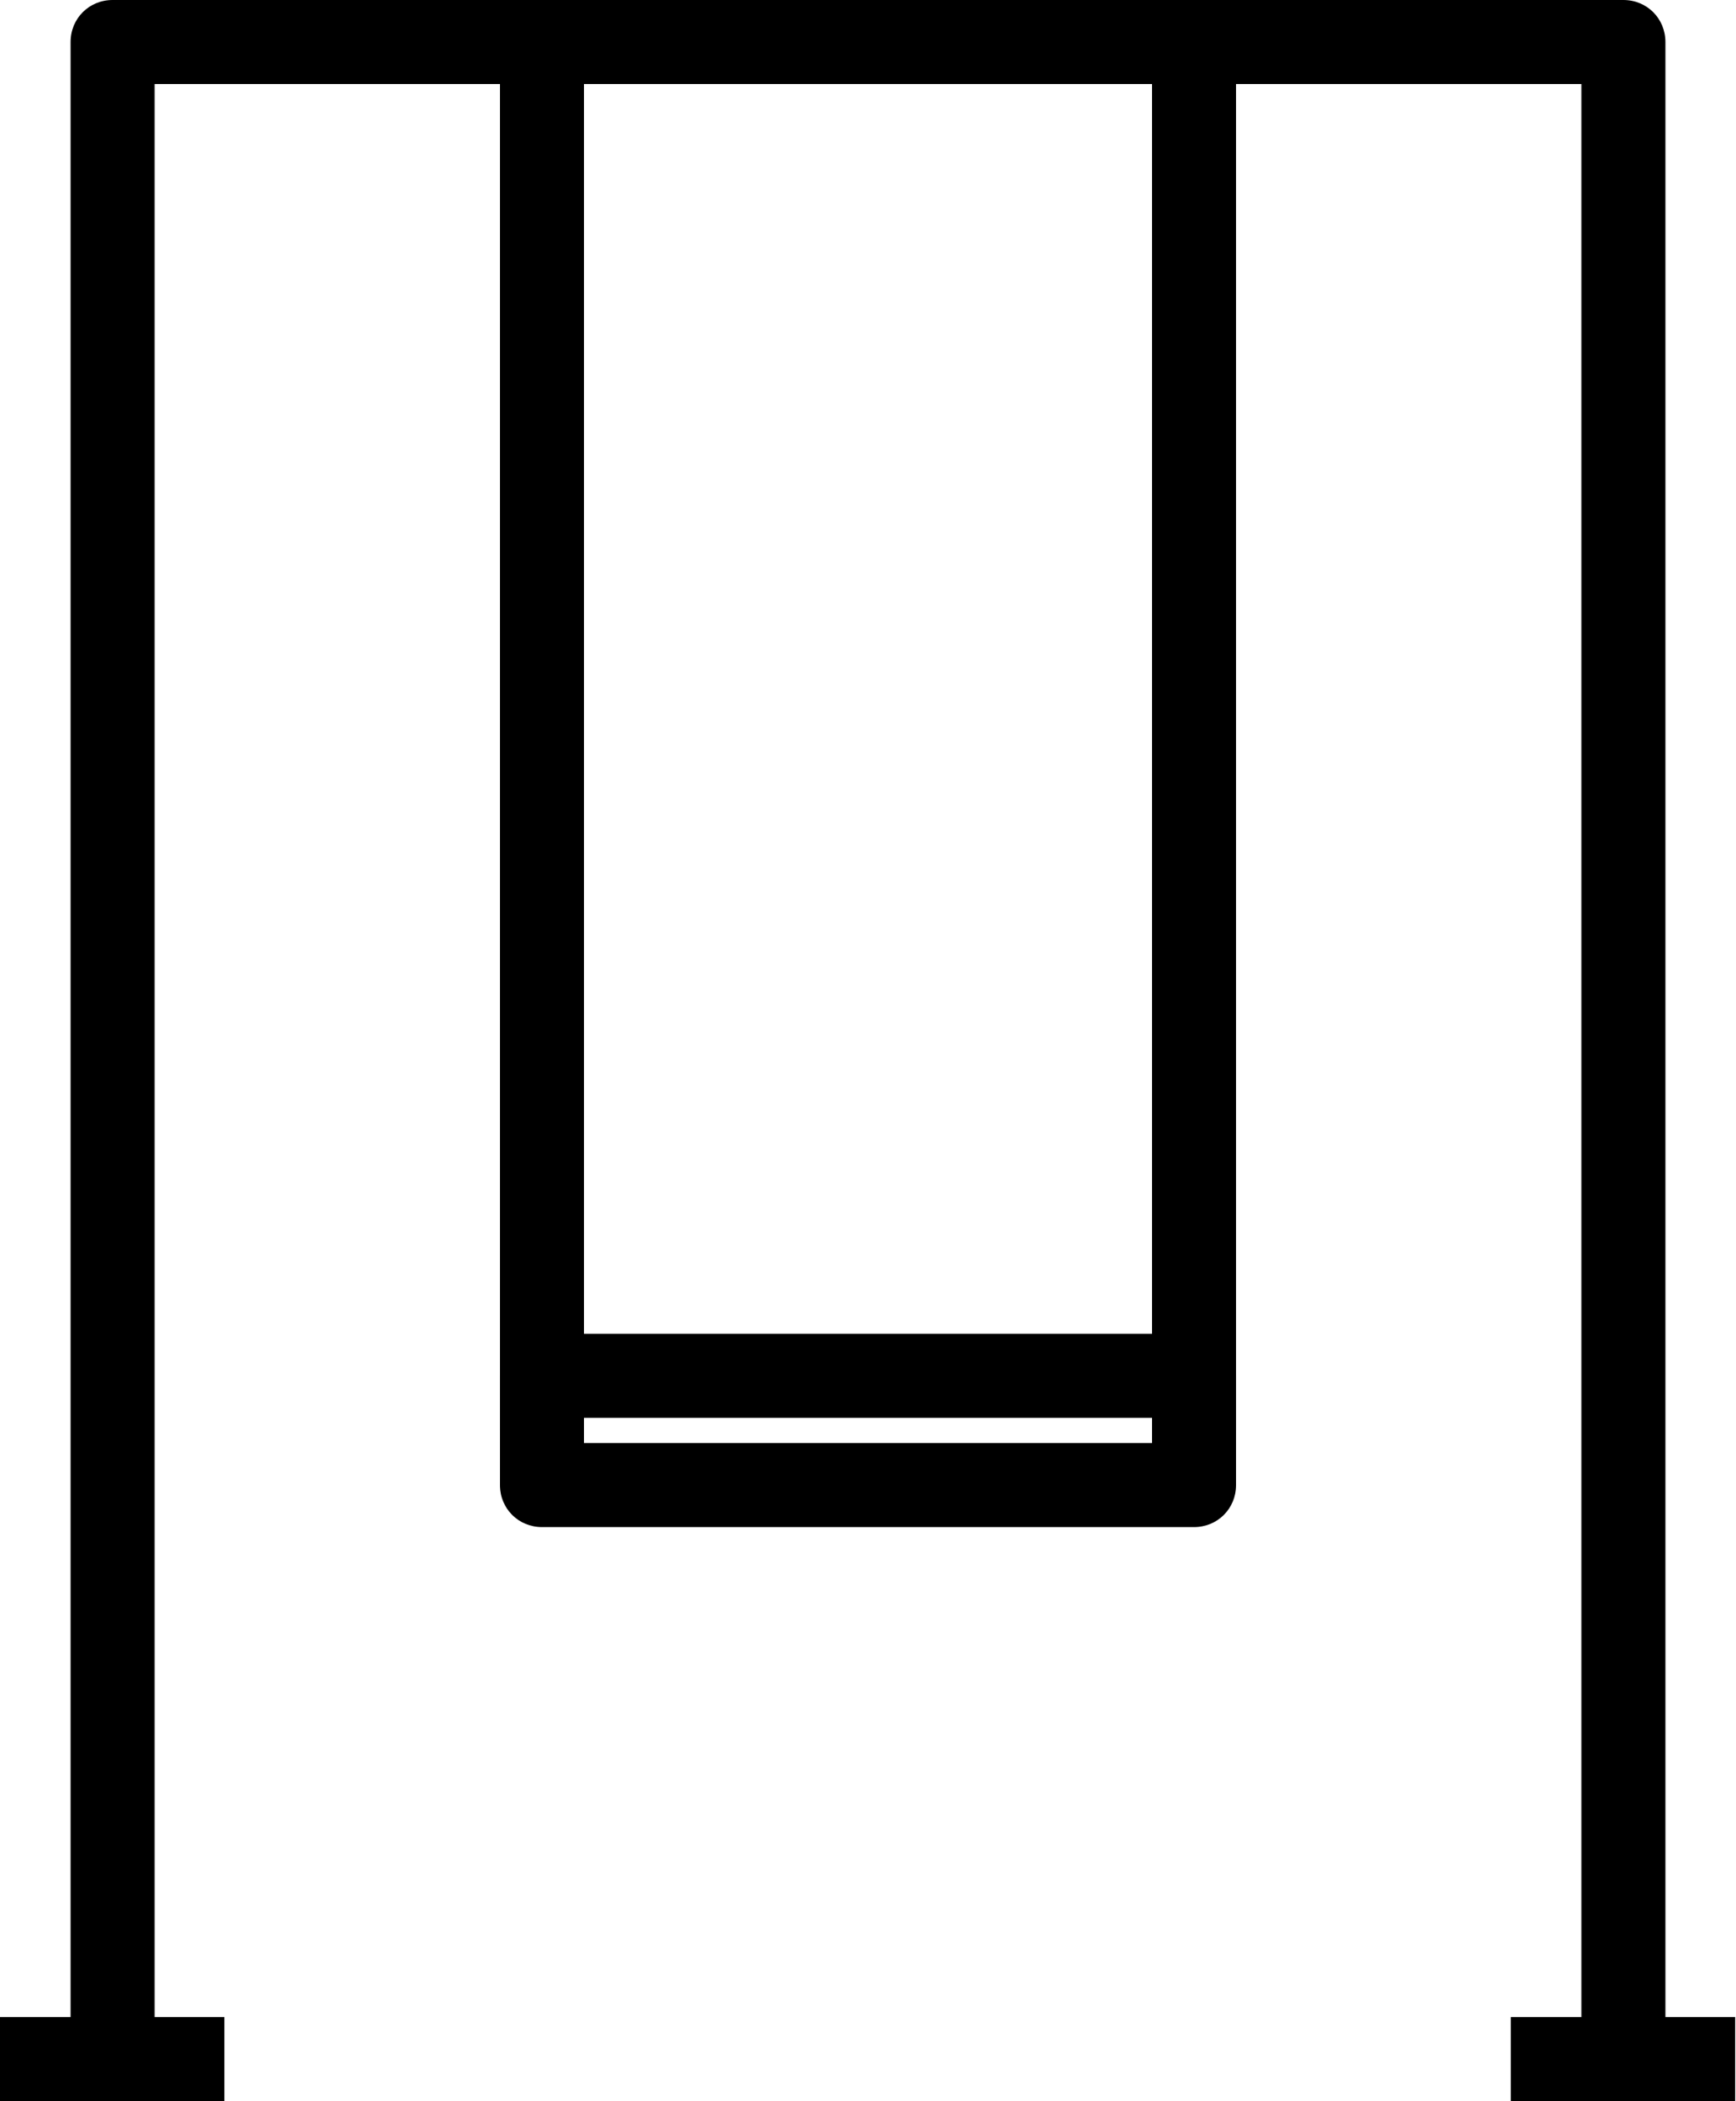
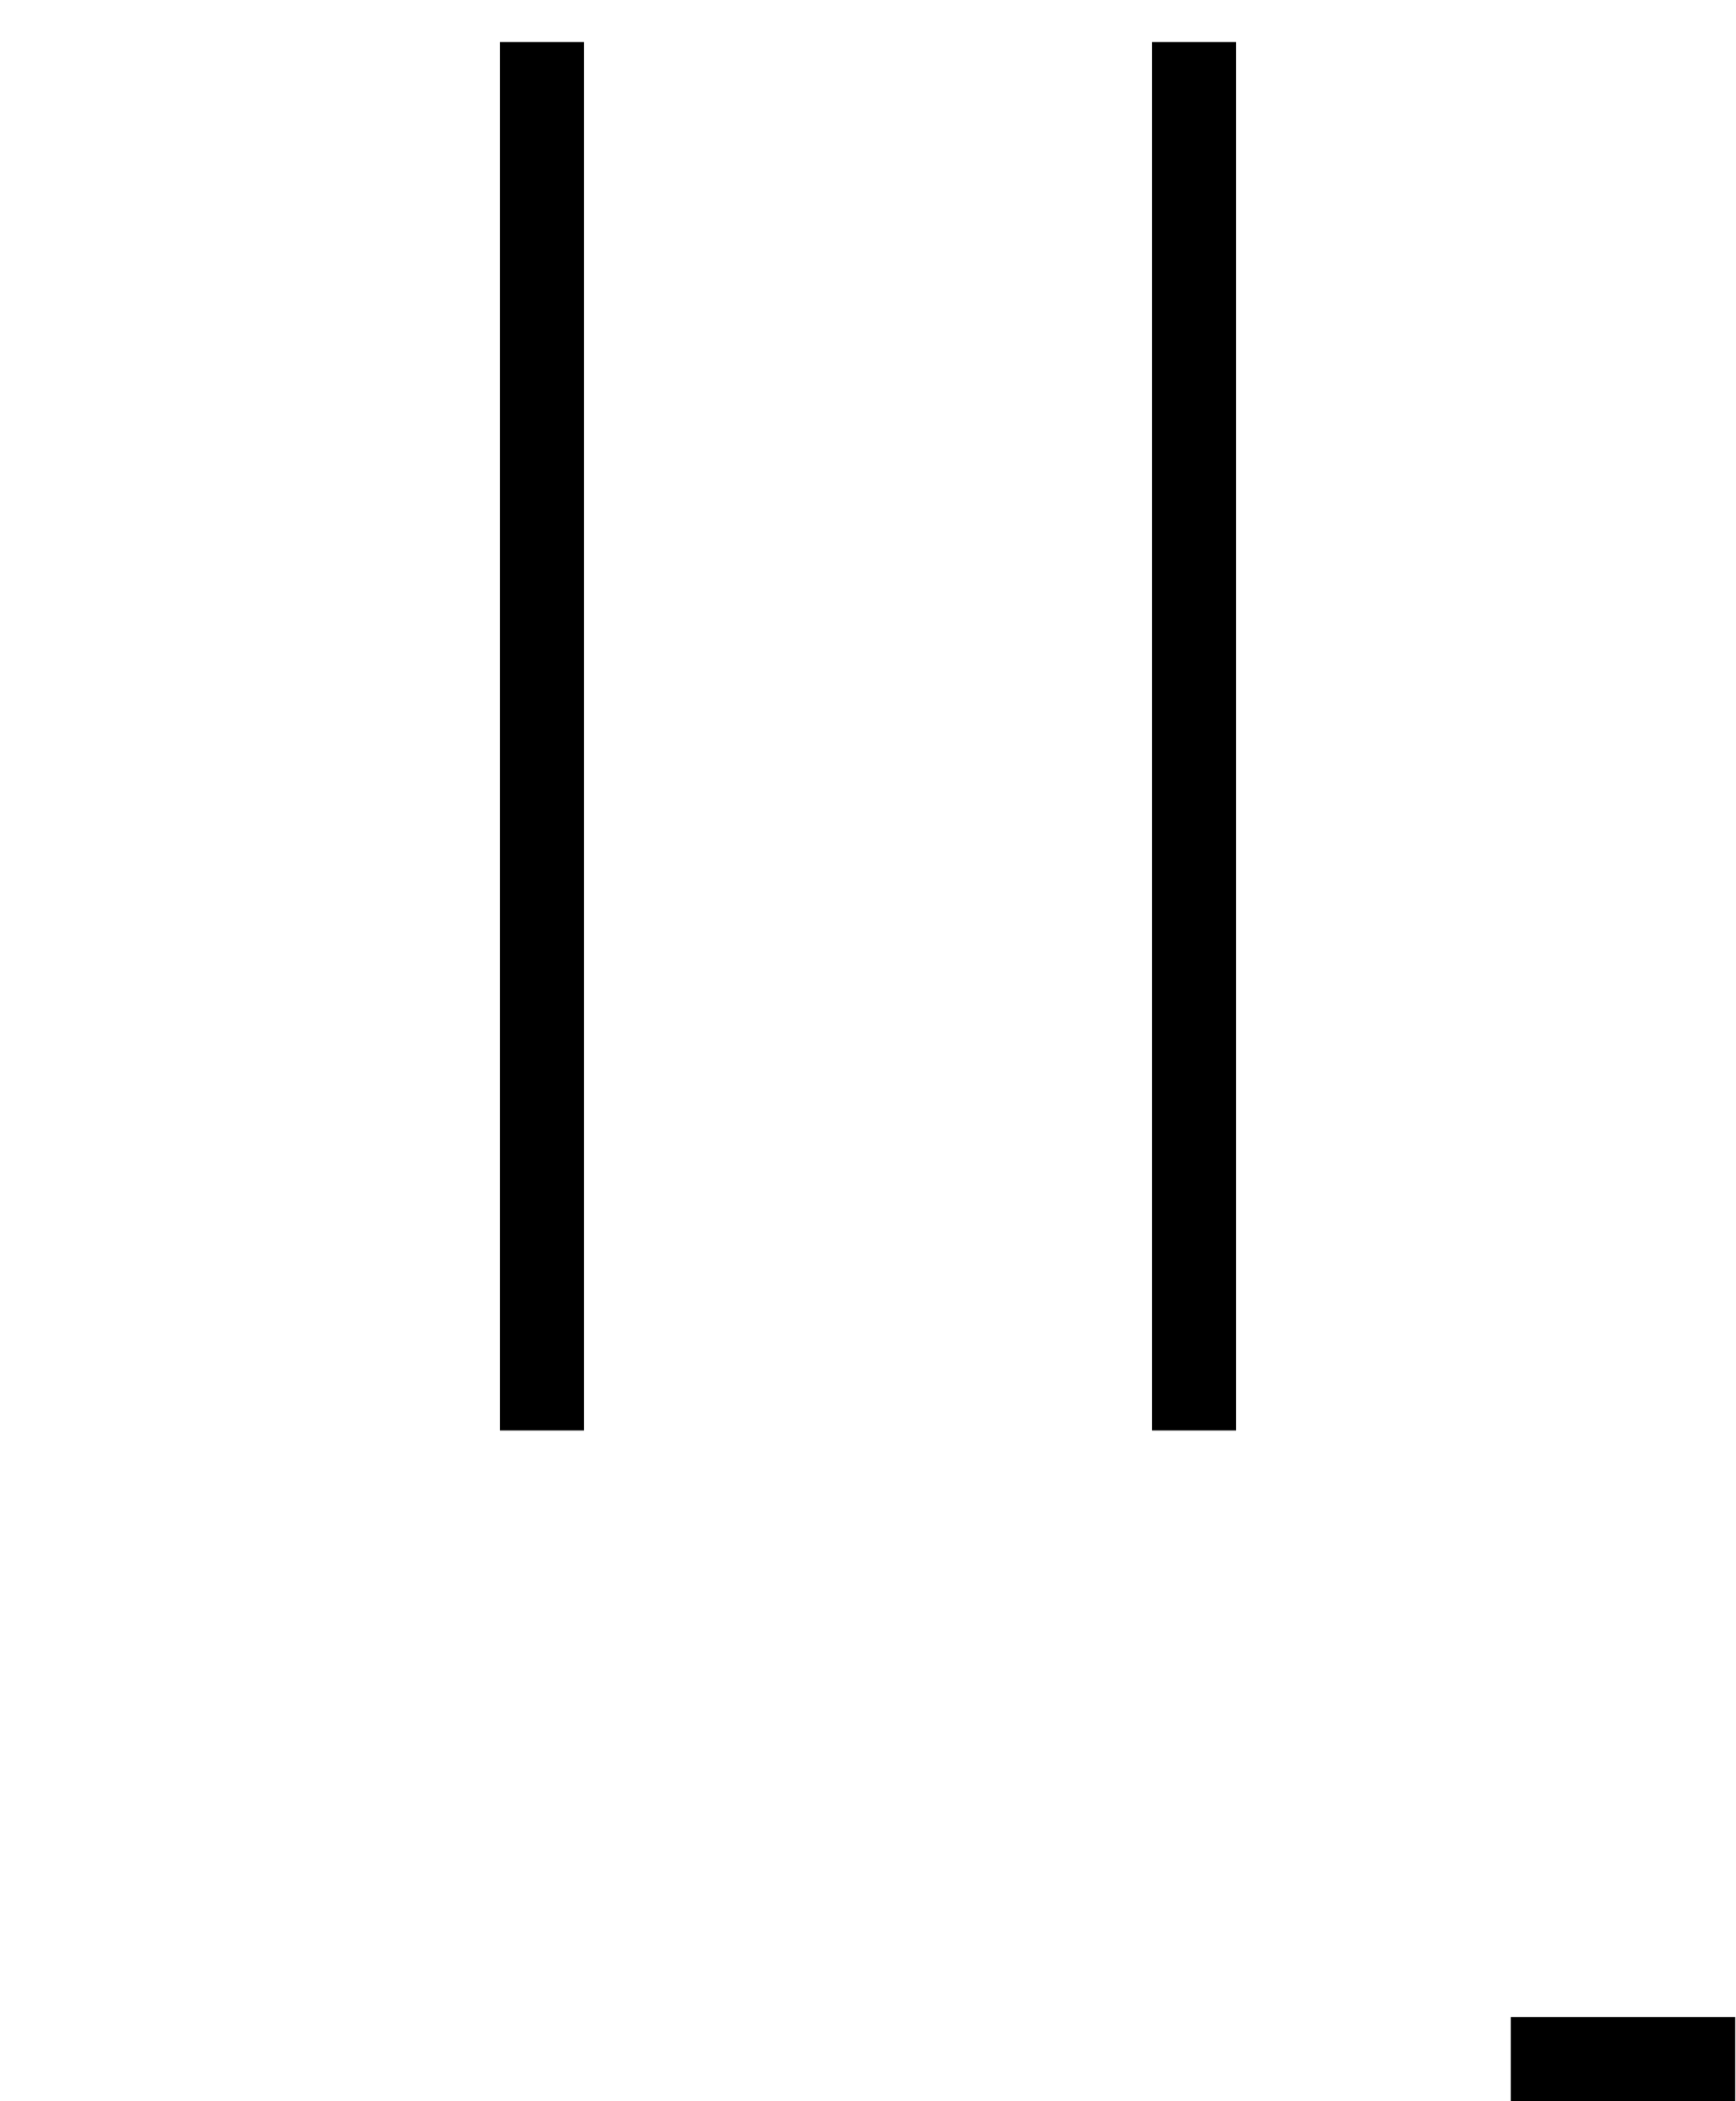
<svg xmlns="http://www.w3.org/2000/svg" id="Warstwa_1" data-name="Warstwa 1" version="1.1" viewBox="0 0 20.66 25">
  <defs>
    <style>
      .cls-1 {
        fill: #000;
        stroke-width: 0px;
      }
    </style>
  </defs>
  <g>
-     <rect class="cls-1" x="0" y="24" width="2.67" height="1" />
    <g>
-       <path class="cls-1" d="M19.82,24.5h-1V1H1.84v23.5H.84V.5c0-.28.22-.5.5-.5h17.98c.28,0,.5.22.5.5v24Z" />
      <rect class="cls-1" x="17.98" y="24" width="2.67" height="1" />
    </g>
  </g>
-   <path class="cls-1" d="M14.21,18.17h-7.76c-.28,0-.5-.22-.5-.5v-1.3c0-.28.22-.5.5-.5h7.76c.28,0,.5.22.5.5v1.3c0,.28-.22.5-.5.5ZM6.95,17.17h6.76v-.3h-6.76v.3Z" />
  <rect class="cls-1" x="5.95" y=".5" width="1" height="16.52" />
  <rect class="cls-1" x="13.71" y=".5" width="1" height="16.52" />
</svg>